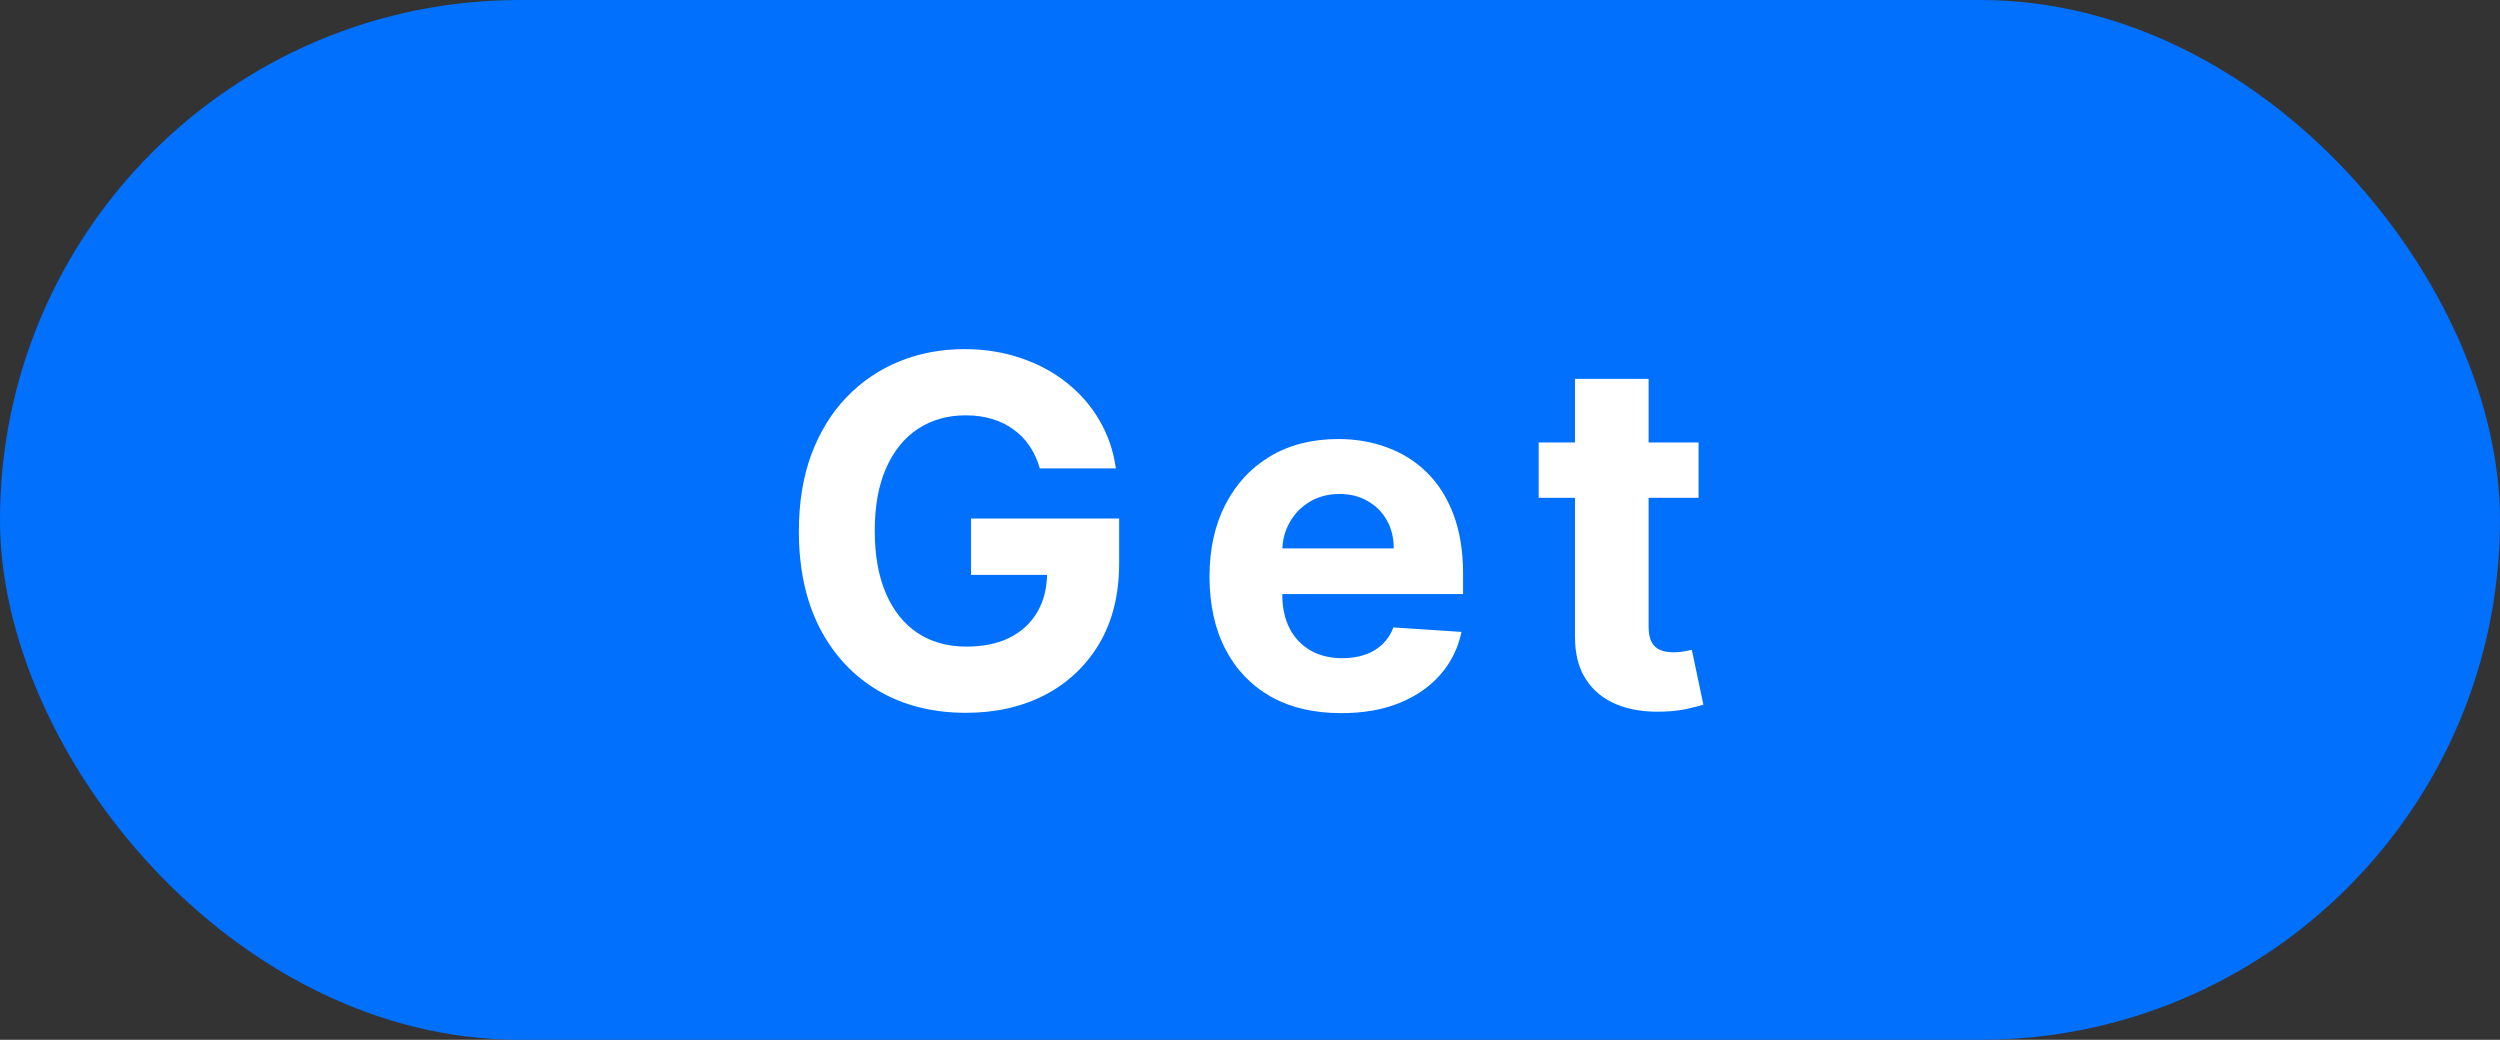
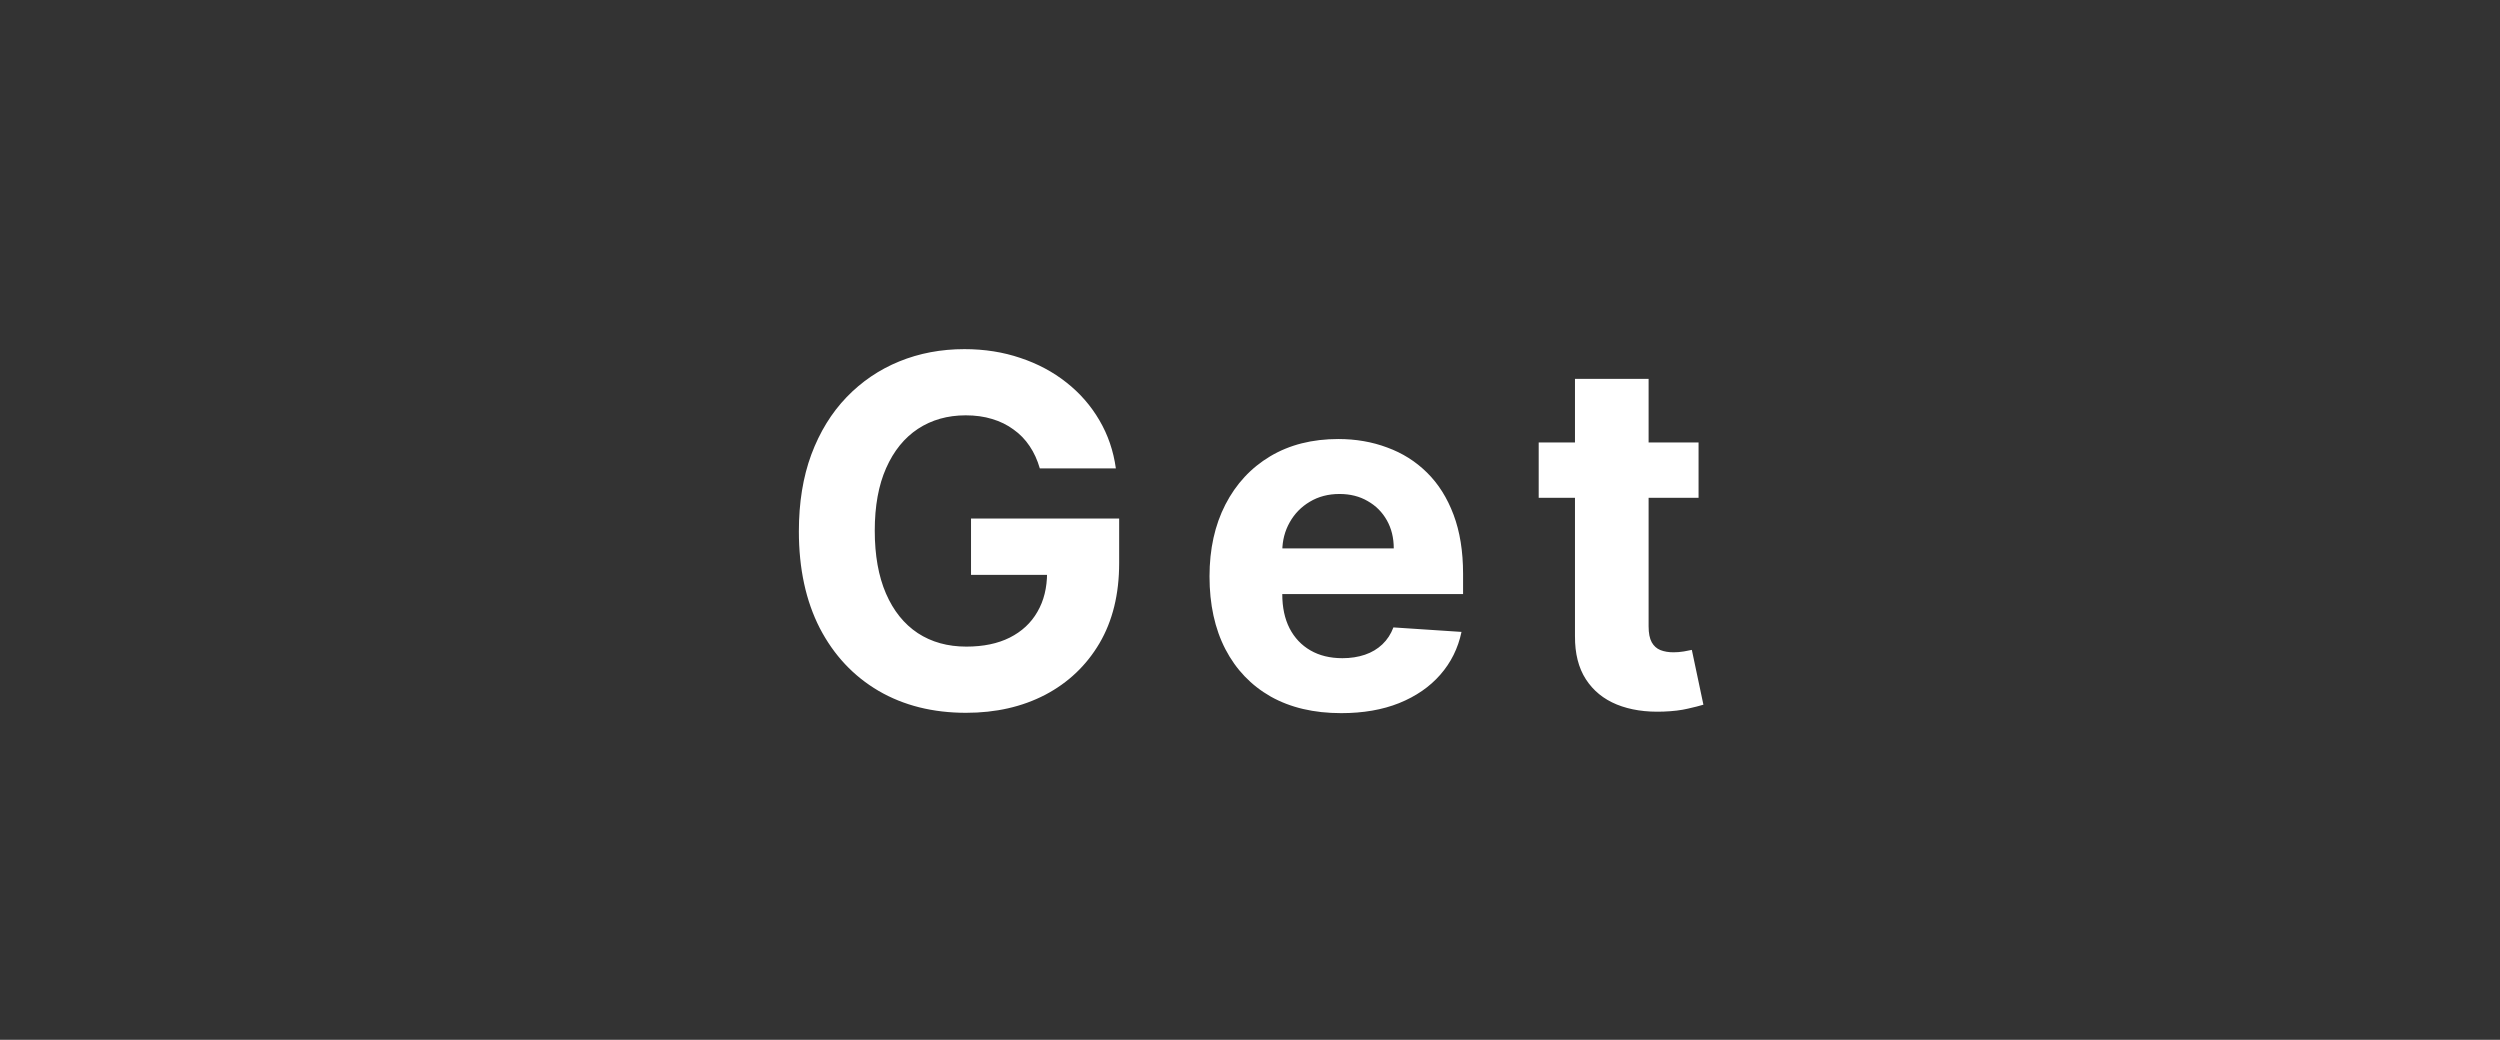
<svg xmlns="http://www.w3.org/2000/svg" width="113" height="47" viewBox="0 0 113 47" fill="none">
  <rect x="0" y="0" width="113" height="47" fill="#333333" stroke="none" />
-   <rect x="-0" width="113" height="47" rx="23.5" fill="#0070FD" />
  <path d="M47 21.172C46.89 20.792 46.737 20.456 46.539 20.164C46.341 19.867 46.099 19.617 45.812 19.414C45.531 19.206 45.208 19.047 44.843 18.938C44.484 18.828 44.086 18.773 43.648 18.773C42.83 18.773 42.112 18.977 41.492 19.383C40.877 19.789 40.398 20.38 40.054 21.156C39.711 21.927 39.539 22.87 39.539 23.984C39.539 25.099 39.708 26.047 40.046 26.828C40.385 27.609 40.864 28.206 41.484 28.617C42.104 29.023 42.836 29.227 43.679 29.227C44.445 29.227 45.099 29.091 45.64 28.82C46.187 28.544 46.604 28.156 46.89 27.656C47.182 27.156 47.328 26.565 47.328 25.883L48.015 25.984H43.89V23.438H50.586V25.453C50.586 26.859 50.289 28.068 49.695 29.078C49.101 30.083 48.283 30.859 47.242 31.406C46.2 31.948 45.007 32.219 43.664 32.219C42.164 32.219 40.846 31.888 39.711 31.227C38.575 30.56 37.69 29.615 37.054 28.391C36.424 27.162 36.109 25.703 36.109 24.016C36.109 22.719 36.296 21.562 36.671 20.547C37.052 19.526 37.583 18.662 38.265 17.953C38.947 17.245 39.742 16.706 40.648 16.336C41.554 15.966 42.536 15.781 43.593 15.781C44.5 15.781 45.343 15.914 46.125 16.18C46.906 16.44 47.599 16.81 48.203 17.289C48.812 17.768 49.309 18.338 49.695 19C50.08 19.656 50.328 20.38 50.437 21.172H47ZM60.623 32.234C59.388 32.234 58.326 31.984 57.435 31.484C56.55 30.979 55.868 30.266 55.388 29.344C54.909 28.417 54.67 27.32 54.67 26.055C54.67 24.82 54.909 23.737 55.388 22.805C55.868 21.872 56.542 21.146 57.412 20.625C58.287 20.104 59.313 19.844 60.49 19.844C61.282 19.844 62.019 19.971 62.701 20.227C63.388 20.477 63.987 20.854 64.498 21.359C65.013 21.865 65.414 22.5 65.701 23.266C65.987 24.026 66.131 24.917 66.131 25.938V26.852H55.998V24.789H62.998C62.998 24.31 62.894 23.885 62.685 23.516C62.477 23.146 62.188 22.857 61.818 22.648C61.453 22.435 61.029 22.328 60.545 22.328C60.039 22.328 59.592 22.445 59.201 22.68C58.816 22.909 58.513 23.219 58.295 23.609C58.076 23.995 57.964 24.424 57.959 24.898V26.859C57.959 27.453 58.068 27.966 58.287 28.398C58.511 28.831 58.826 29.164 59.232 29.398C59.638 29.633 60.12 29.75 60.678 29.75C61.047 29.75 61.386 29.698 61.693 29.594C62 29.49 62.263 29.333 62.482 29.125C62.701 28.917 62.868 28.662 62.982 28.359L66.06 28.562C65.904 29.302 65.584 29.948 65.099 30.5C64.62 31.047 64 31.474 63.24 31.781C62.485 32.083 61.612 32.234 60.623 32.234ZM76.775 20V22.5H69.549V20H76.775ZM71.189 17.125H74.517V28.312C74.517 28.62 74.564 28.859 74.658 29.031C74.752 29.198 74.882 29.315 75.049 29.383C75.221 29.451 75.418 29.484 75.642 29.484C75.799 29.484 75.955 29.471 76.111 29.445C76.267 29.414 76.387 29.391 76.471 29.375L76.994 31.852C76.827 31.904 76.593 31.963 76.291 32.031C75.989 32.104 75.622 32.148 75.189 32.164C74.387 32.195 73.684 32.089 73.08 31.844C72.481 31.599 72.015 31.219 71.681 30.703C71.348 30.188 71.184 29.537 71.189 28.75V17.125Z" fill="white" />
</svg>